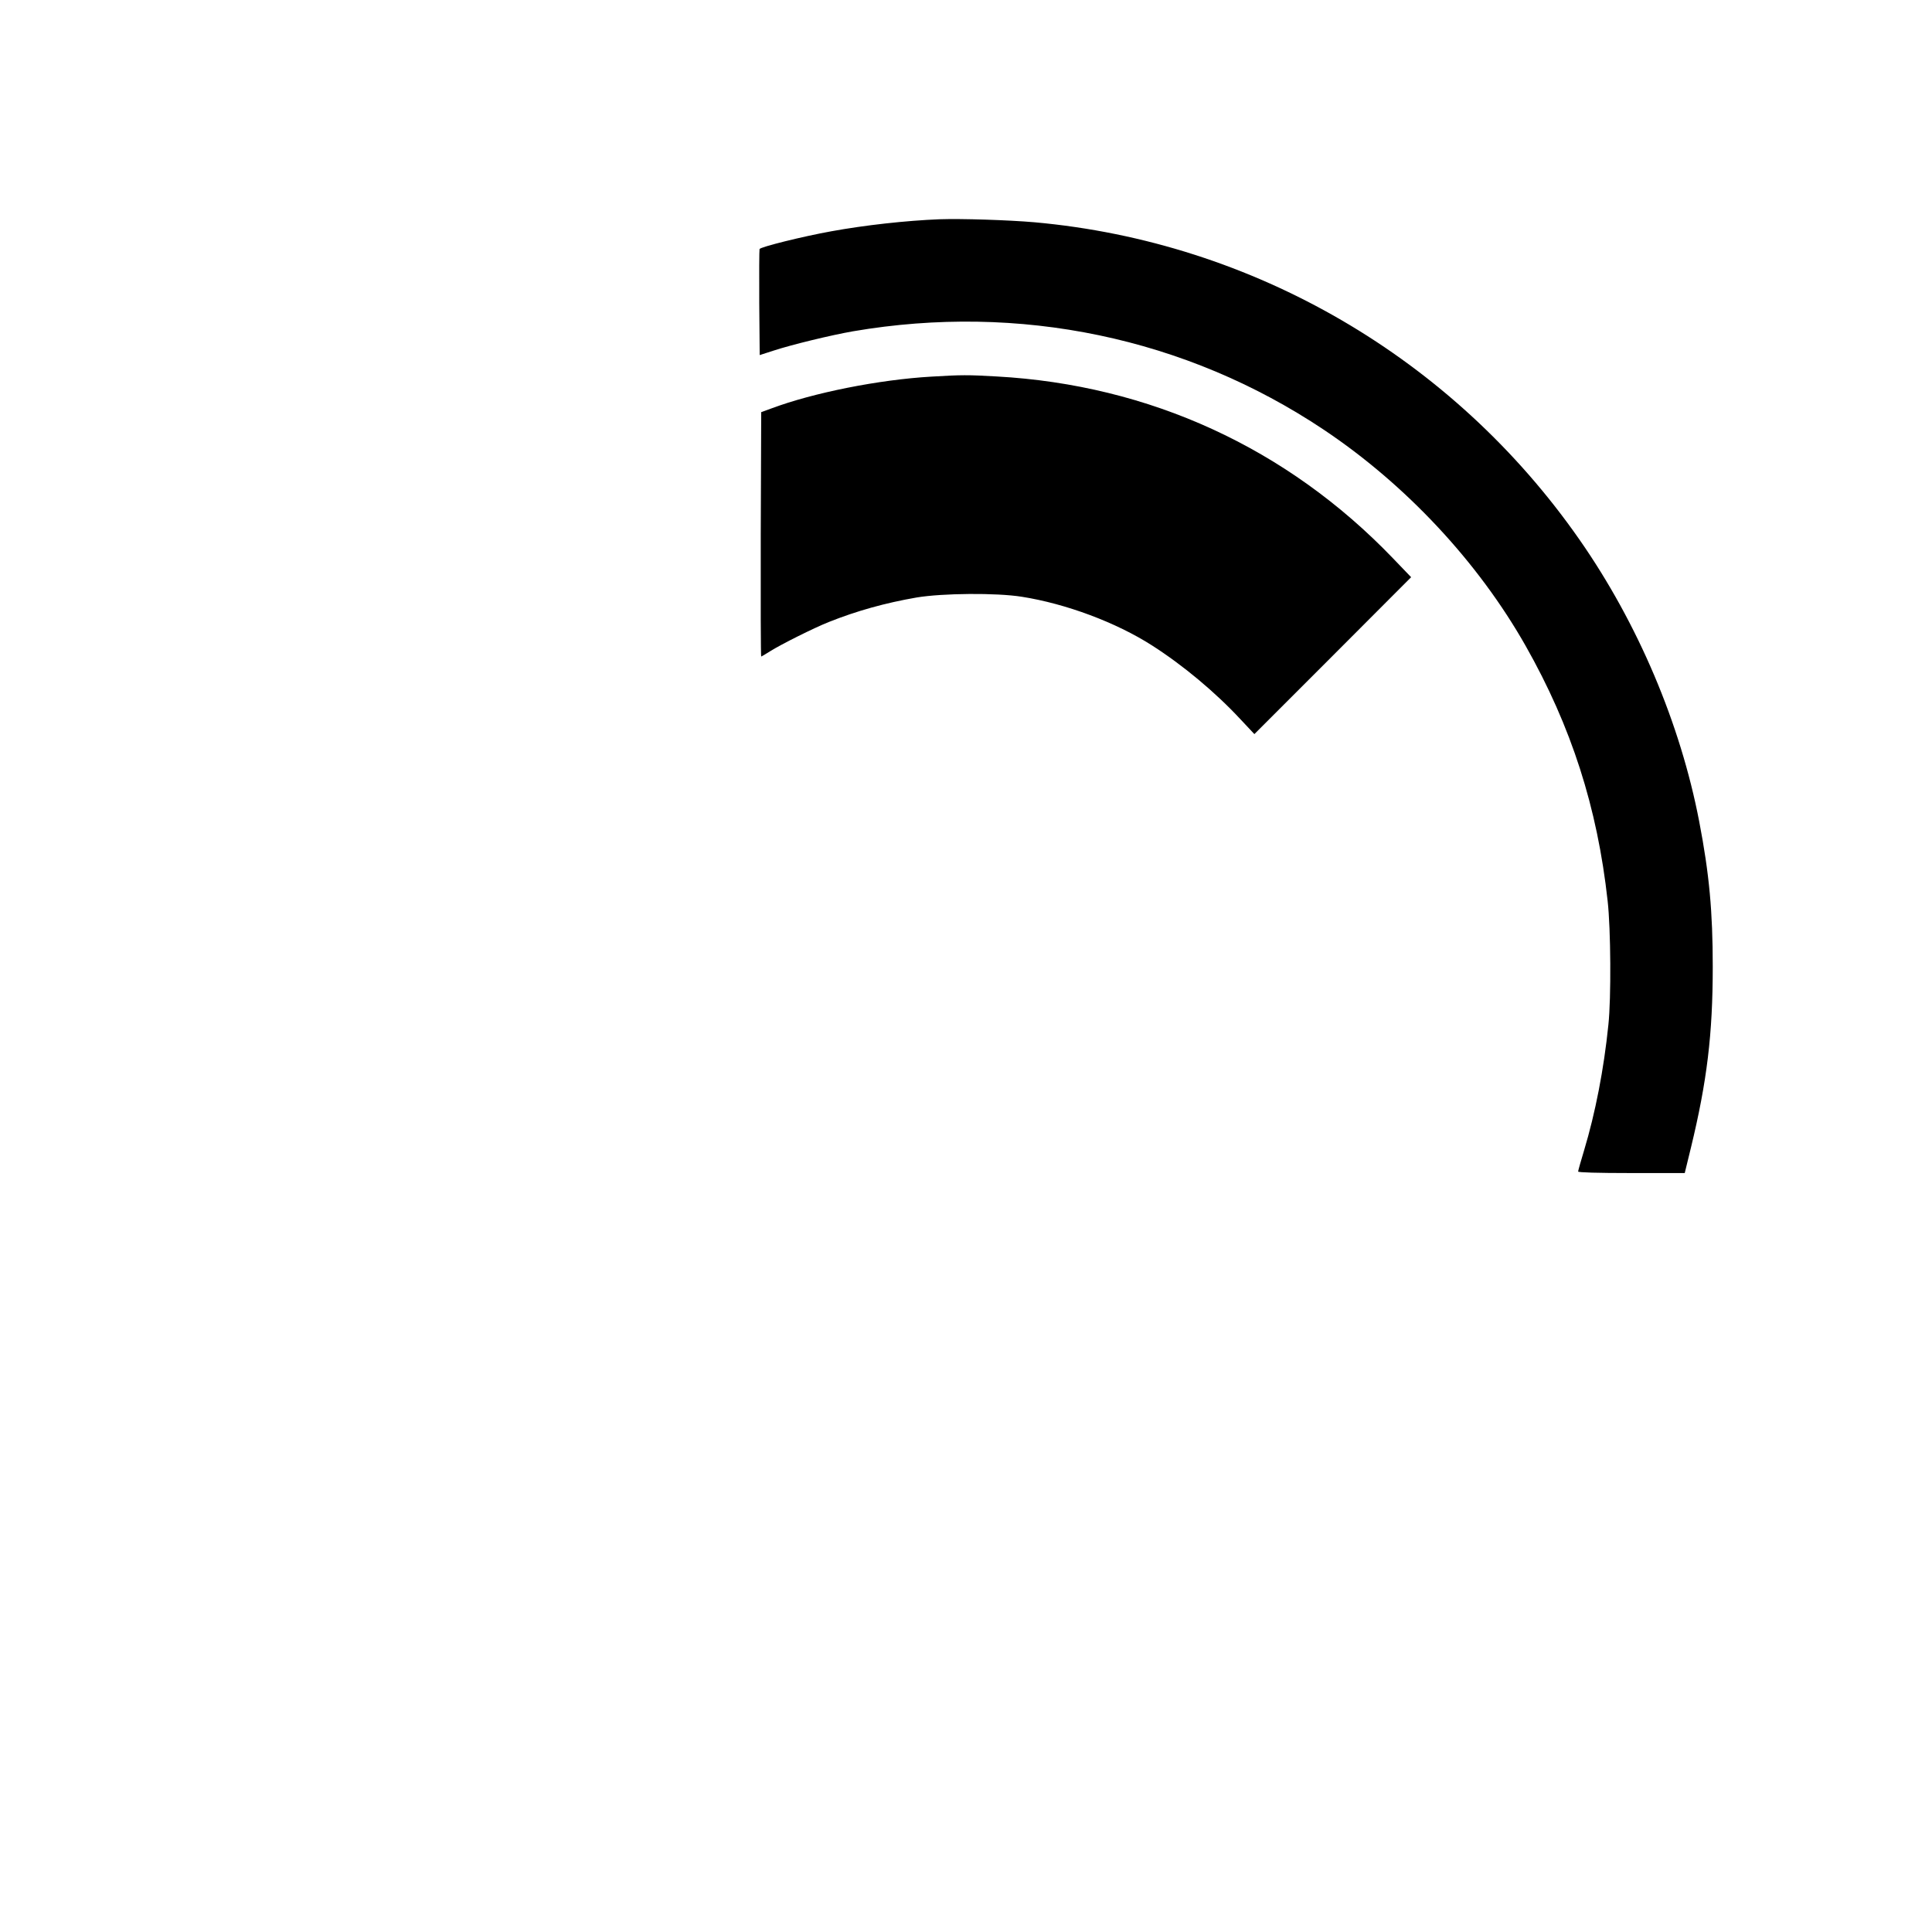
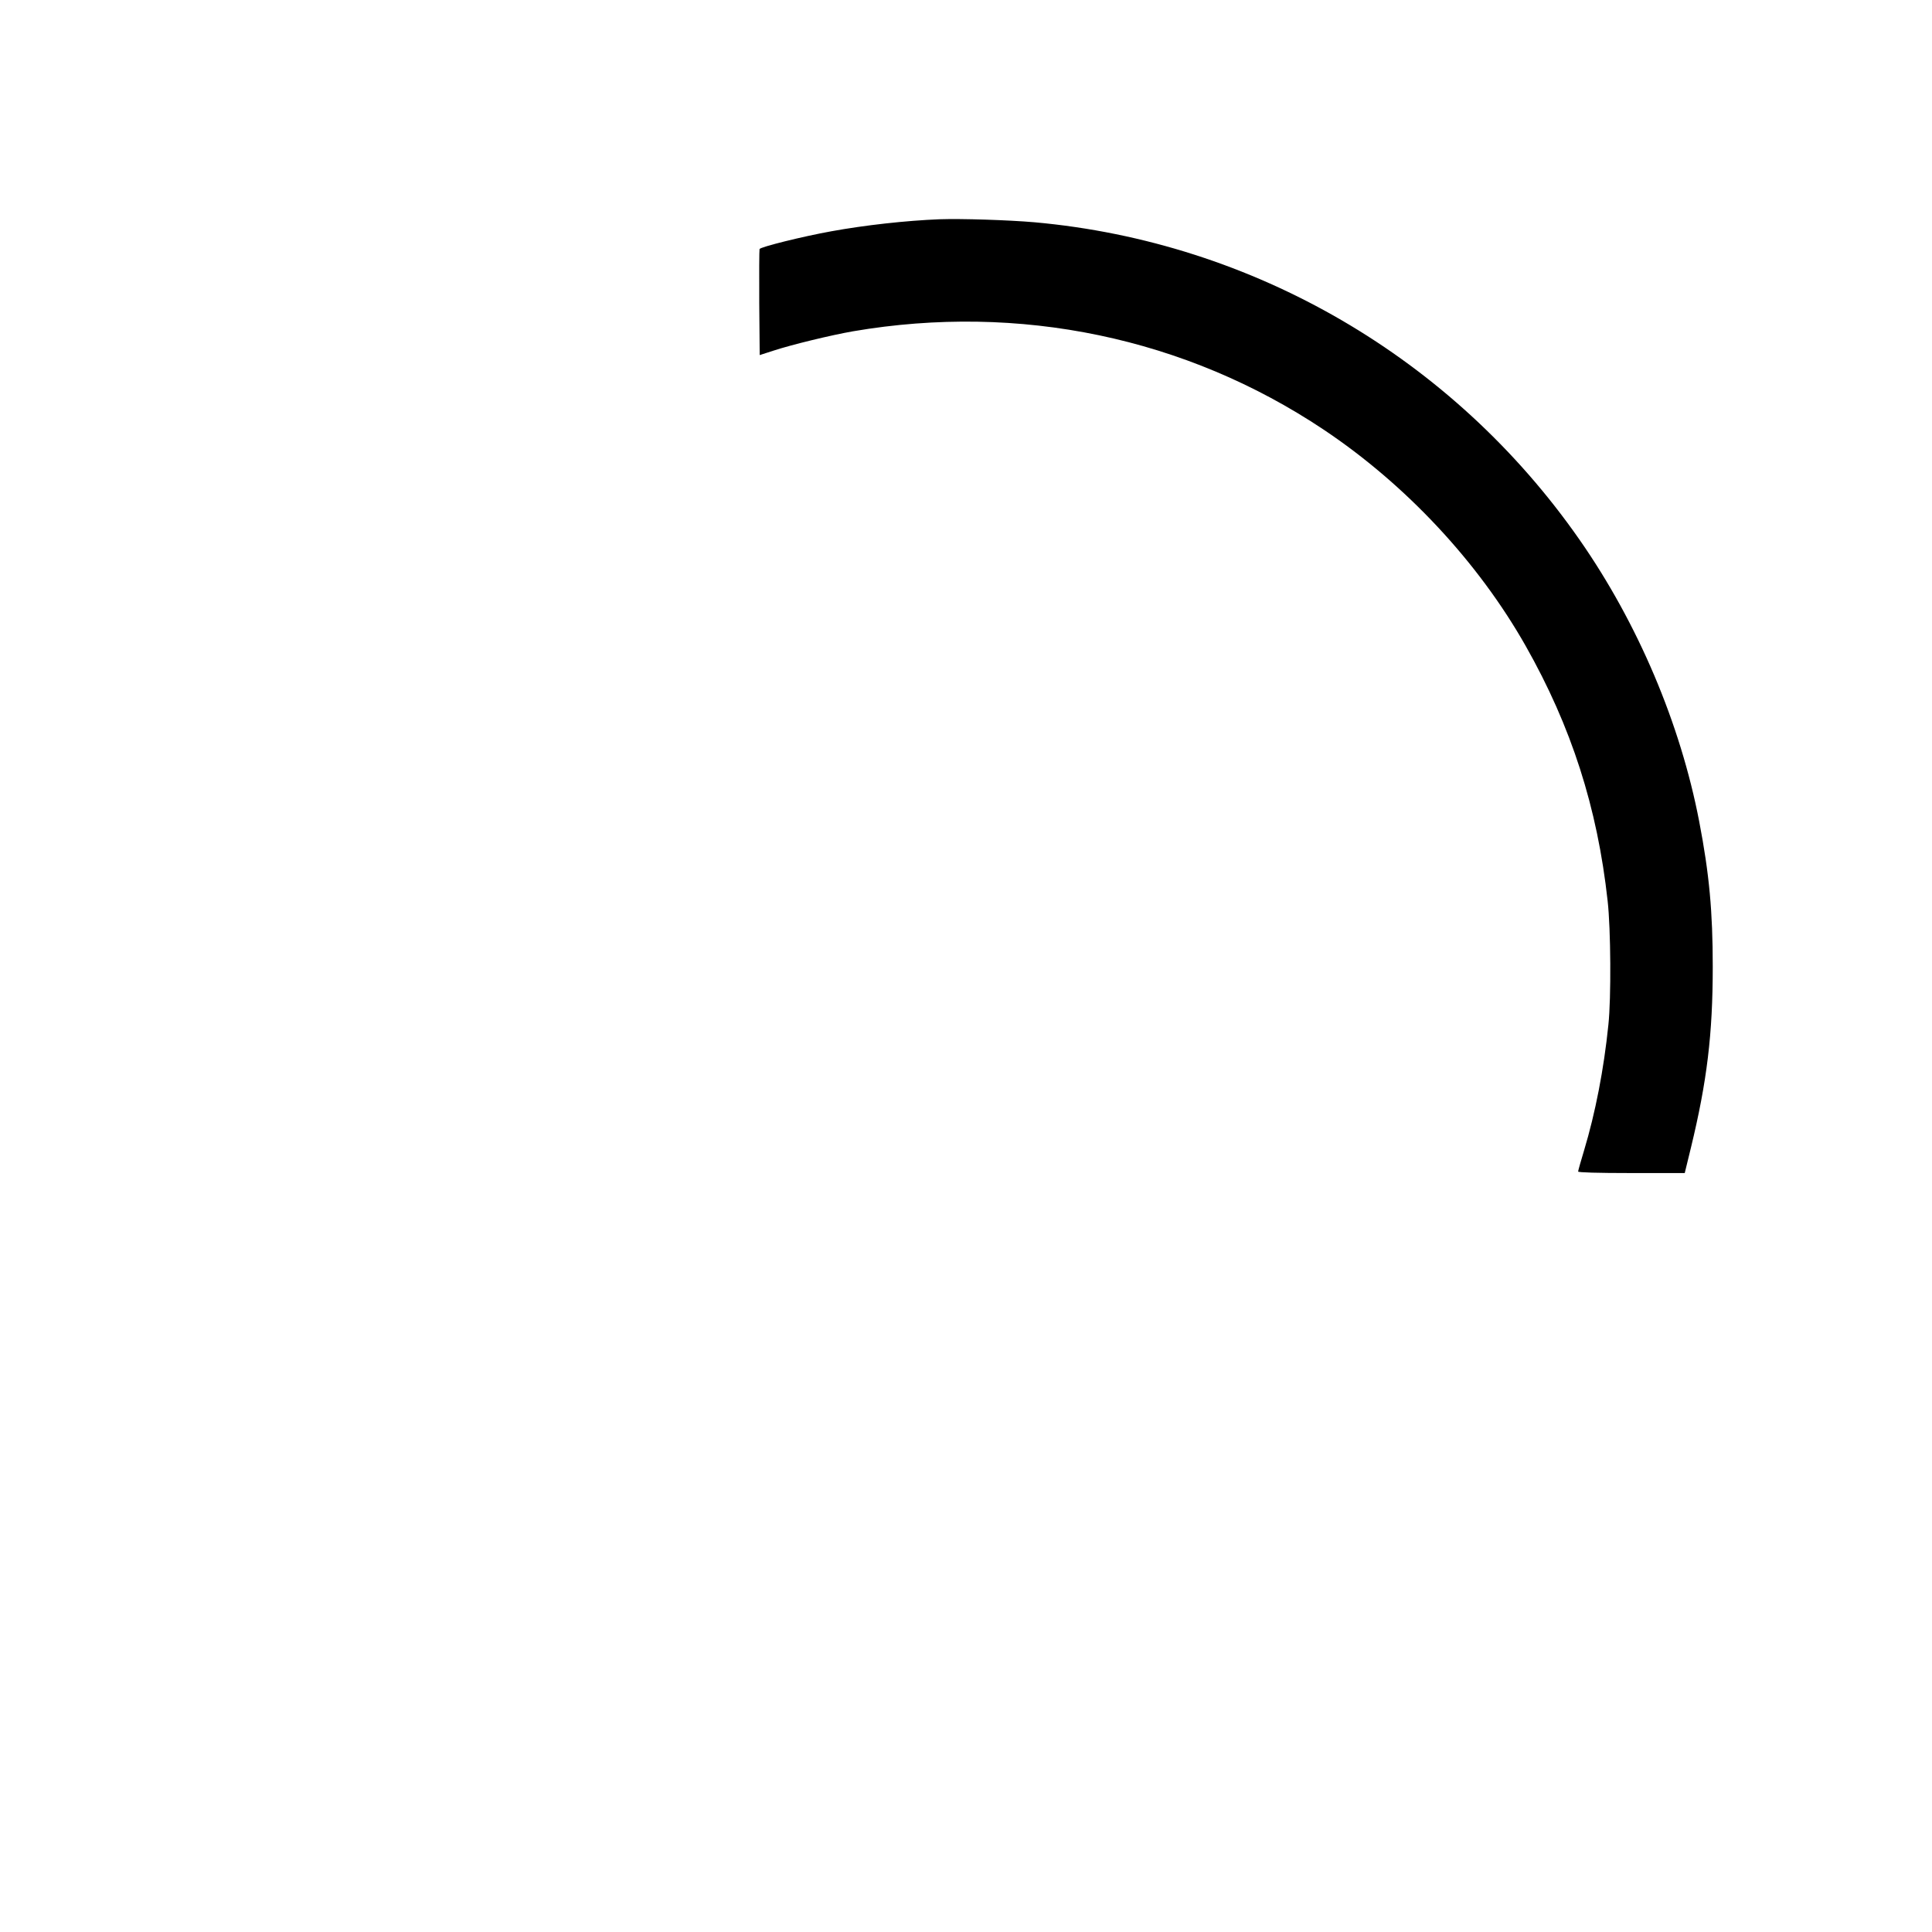
<svg xmlns="http://www.w3.org/2000/svg" version="1.0" width="1283pt" height="1283pt" viewBox="0 0 1283 1283" preserveAspectRatio="xMidYMid meet">
  <g transform="translate(0,1283) scale(0.1,-0.1)" fill="#000000" stroke="none">
-     <path d="M6240 11374 c-224 -9 -495 -39 -720 -80 -189 -34 -471 -104 -476 -118 -2 -6 -3 -167 -2 -358 l3 -346 90 29 c125 41 387 104 530 129 1105 189 2210 -42 3125 -653 546 -365 1026 -879 1342 -1437 303 -535 476 -1073 544 -1693 21 -185 24 -645 5 -822 -30 -296 -87 -587 -161 -833 -22 -72 -40 -137 -40 -142 0 -6 126 -10 354 -10 l354 0 41 168 c107 441 145 755 145 1202 0 366 -23 617 -90 965 -125 650 -407 1315 -794 1870 -841 1207 -2165 1978 -3620 2109 -173 15 -485 25 -630 20z" />
-     <path d="M6186 10329 c-348 -20 -786 -107 -1068 -213 l-63 -23 -3 -812 c-1 -446 0 -811 3 -811 2 0 29 16 59 35 73 46 291 155 389 194 188 75 376 127 583 163 173 29 531 32 700 5 292 -46 625 -170 864 -323 205 -131 421 -311 588 -491 l92 -98 521 521 520 521 -121 126 c-703 732 -1616 1151 -2631 1207 -193 11 -232 11 -433 -1z" />
+     <path d="M6240 11374 c-224 -9 -495 -39 -720 -80 -189 -34 -471 -104 -476 -118 -2 -6 -3 -167 -2 -358 l3 -346 90 29 c125 41 387 104 530 129 1105 189 2210 -42 3125 -653 546 -365 1026 -879 1342 -1437 303 -535 476 -1073 544 -1693 21 -185 24 -645 5 -822 -30 -296 -87 -587 -161 -833 -22 -72 -40 -137 -40 -142 0 -6 126 -10 354 -10 l354 0 41 168 c107 441 145 755 145 1202 0 366 -23 617 -90 965 -125 650 -407 1315 -794 1870 -841 1207 -2165 1978 -3620 2109 -173 15 -485 25 -630 20" />
  </g>
</svg>